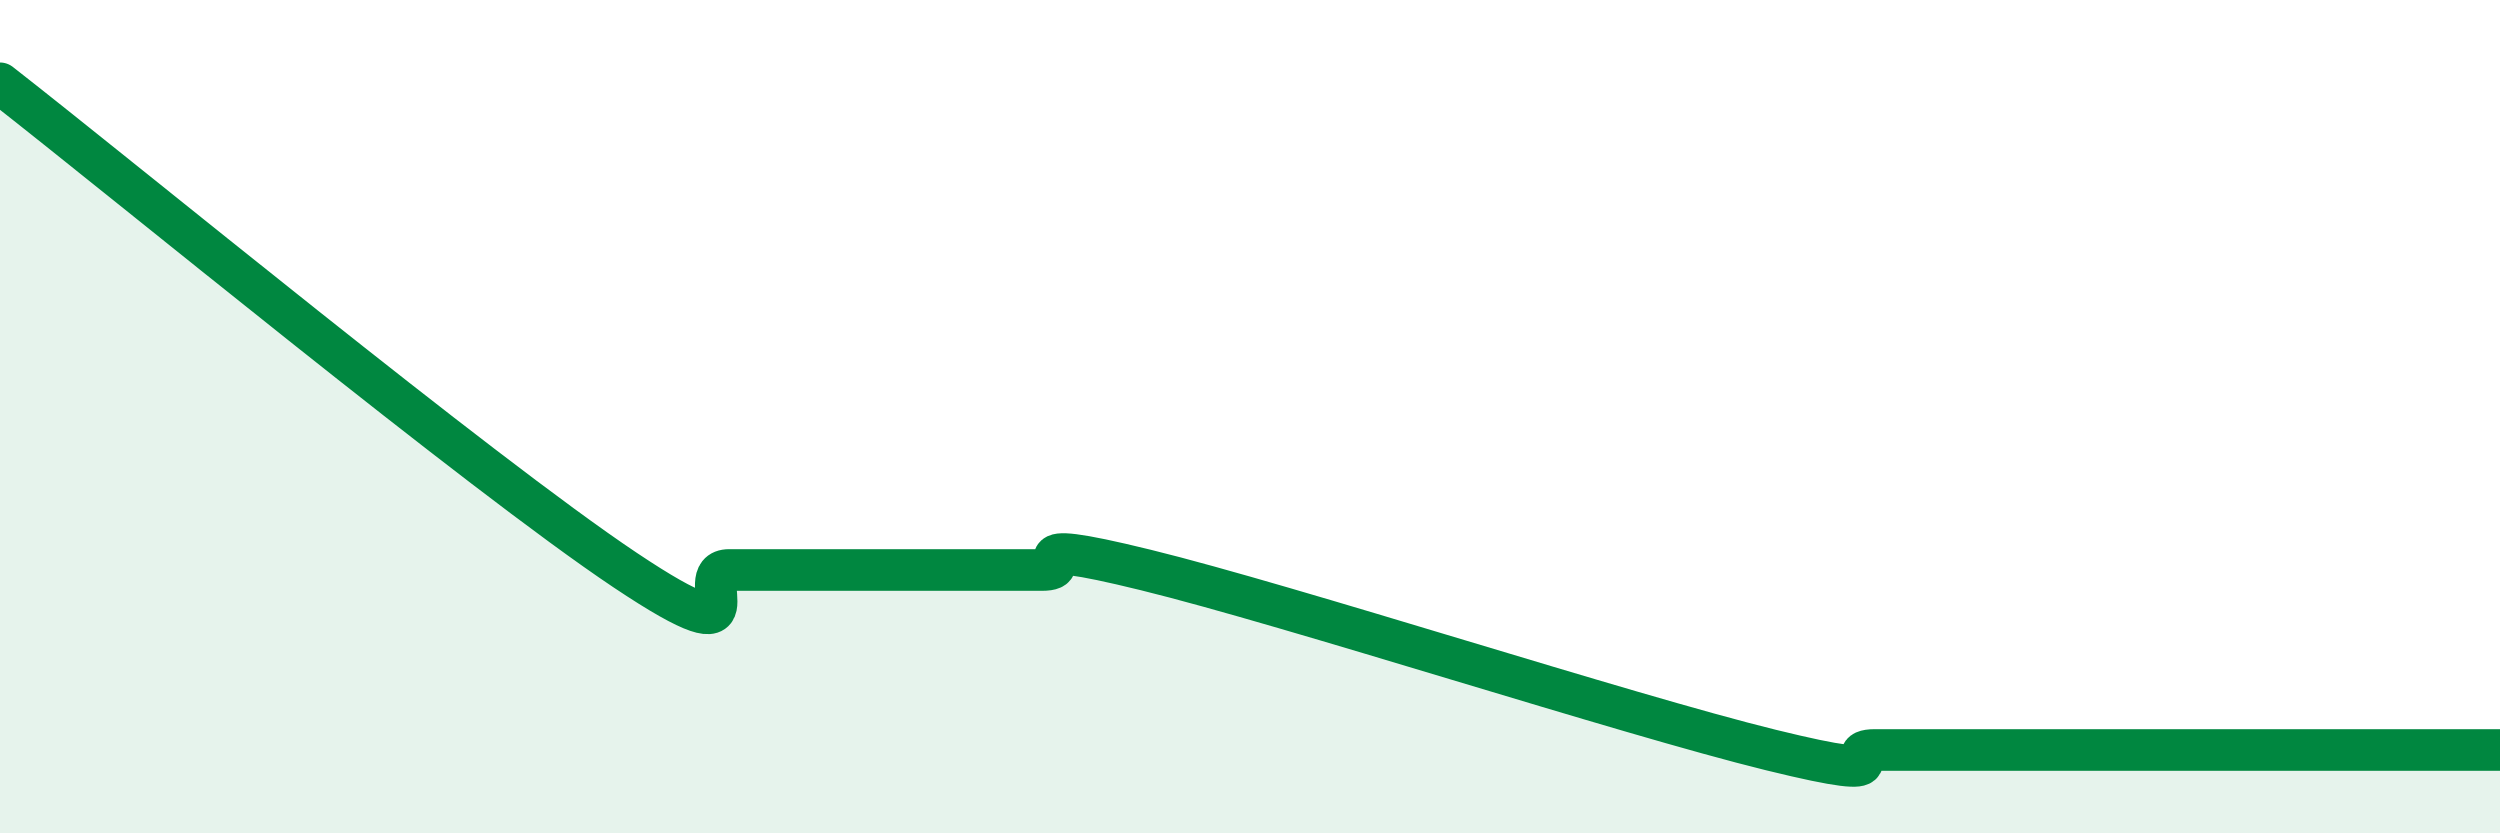
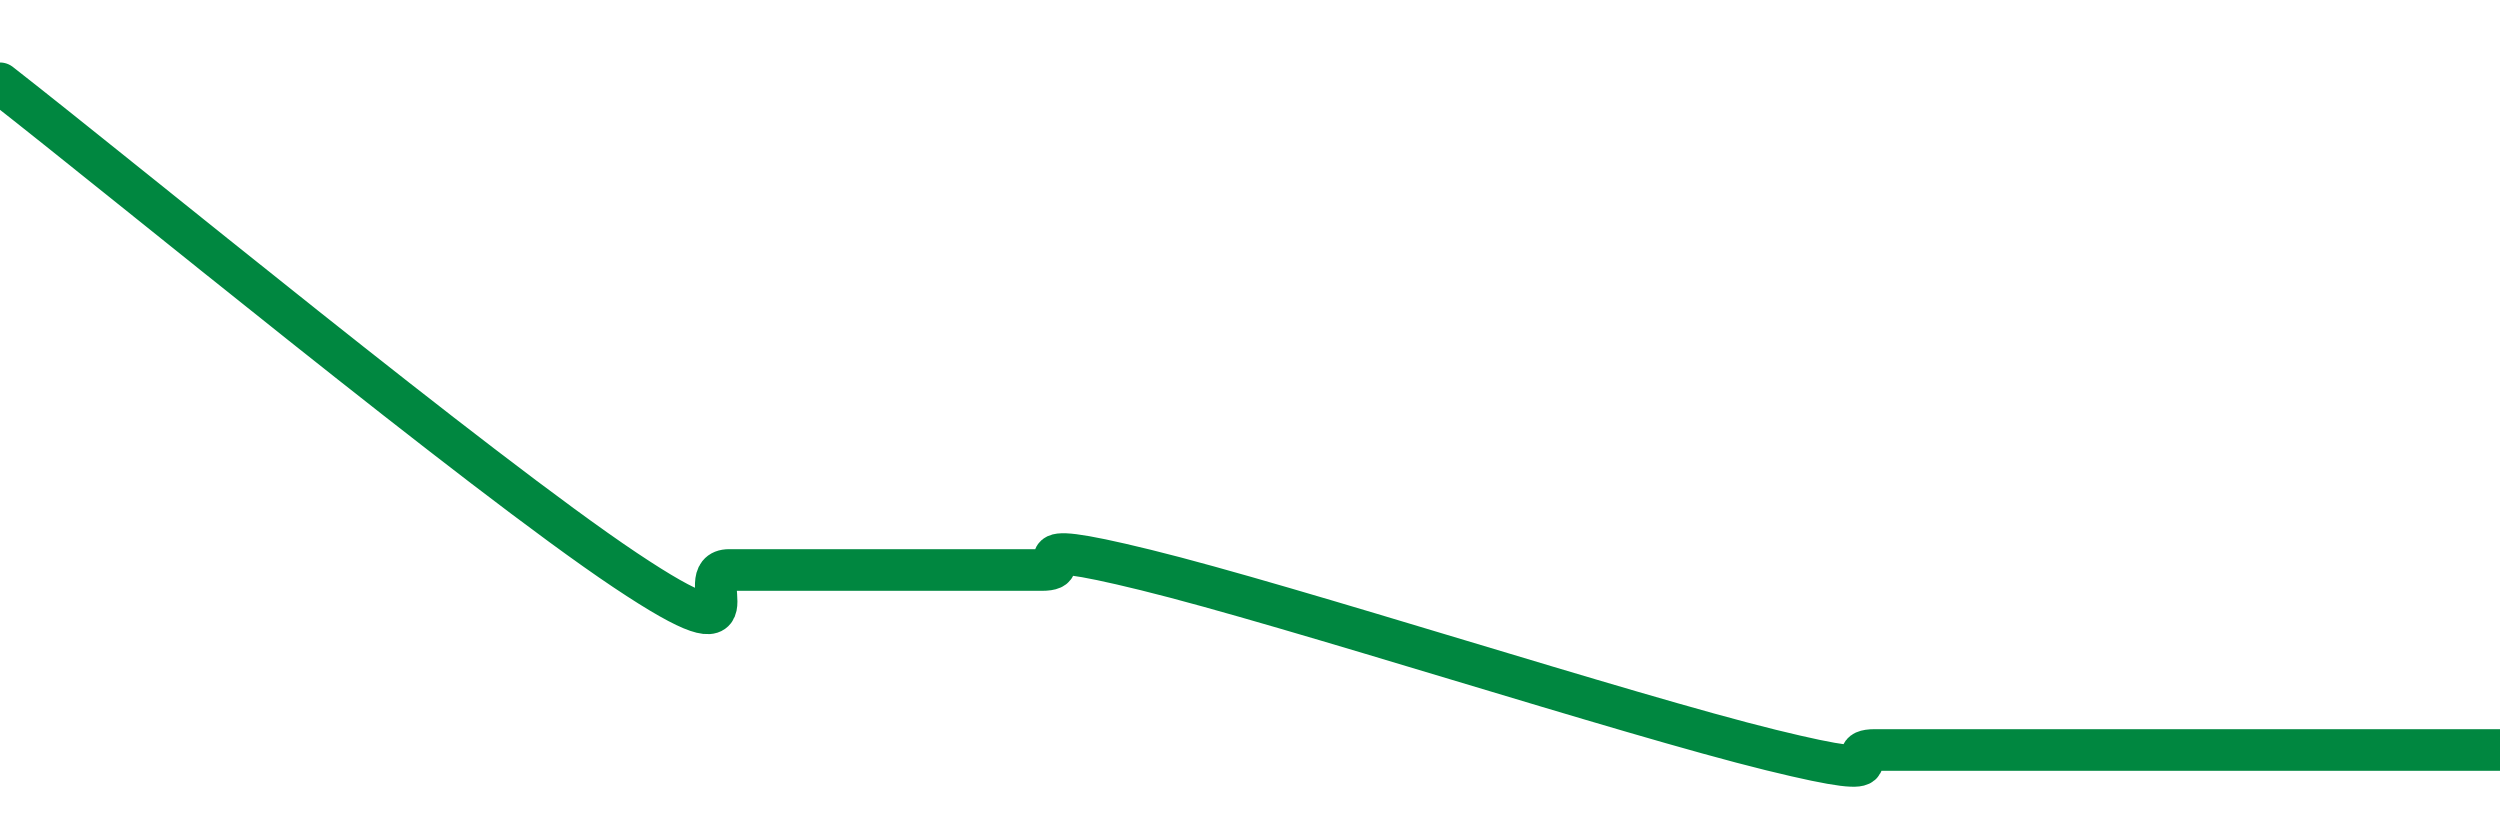
<svg xmlns="http://www.w3.org/2000/svg" width="60" height="20" viewBox="0 0 60 20">
-   <path d="M 0,2 C 3,4.34 11.5,11.34 15,13.68 C 18.5,16.02 16.5,13.68 17.5,13.68 C 18.5,13.68 19,13.68 20,13.68 C 21,13.68 21.5,13.68 22.5,13.68 C 23.5,13.68 24,13.68 25,13.68 C 26,13.68 24,12.82 27.5,13.68 C 31,14.54 39,17.14 42.5,18 C 46,18.86 44,18 45,18 C 46,18 44.5,18 47.5,18 C 50.5,18 57.5,18 60,18L60 20L0 20Z" fill="#008740" opacity="0.1" stroke-linecap="round" stroke-linejoin="round" />
  <path d="M 0,2 C 3,4.34 11.5,11.34 15,13.68 C 18.5,16.02 16.5,13.68 17.5,13.68 C 18.5,13.68 19,13.68 20,13.68 C 21,13.68 21.5,13.68 22.5,13.68 C 23.5,13.68 24,13.68 25,13.68 C 26,13.68 24,12.82 27.5,13.68 C 31,14.54 39,17.14 42.5,18 C 46,18.86 44,18 45,18 C 46,18 44.5,18 47.5,18 C 50.5,18 57.5,18 60,18" stroke="#008740" stroke-width="1" fill="none" stroke-linecap="round" stroke-linejoin="round" />
</svg>